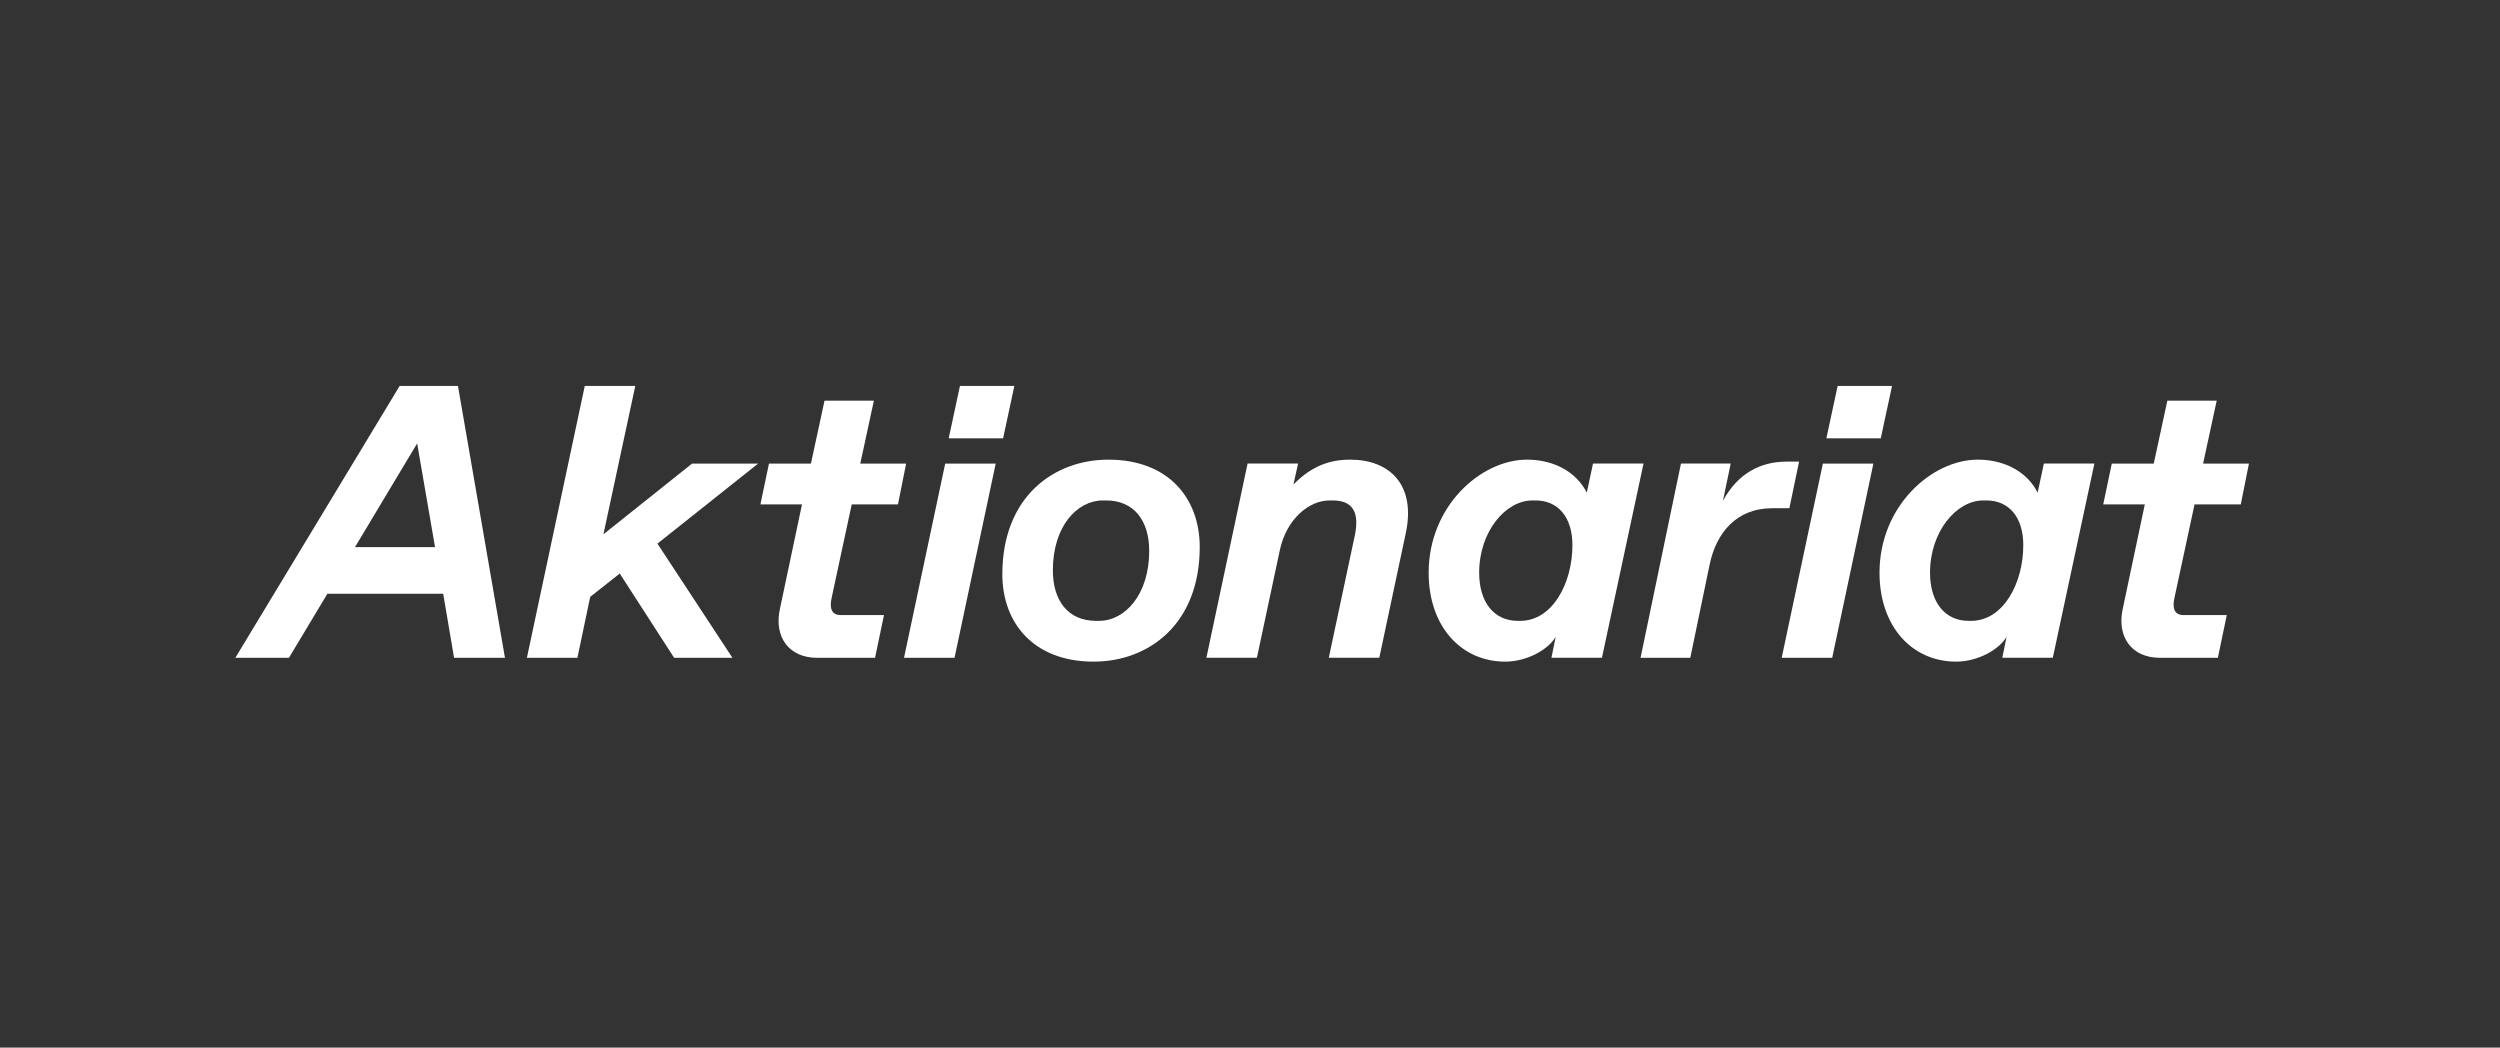
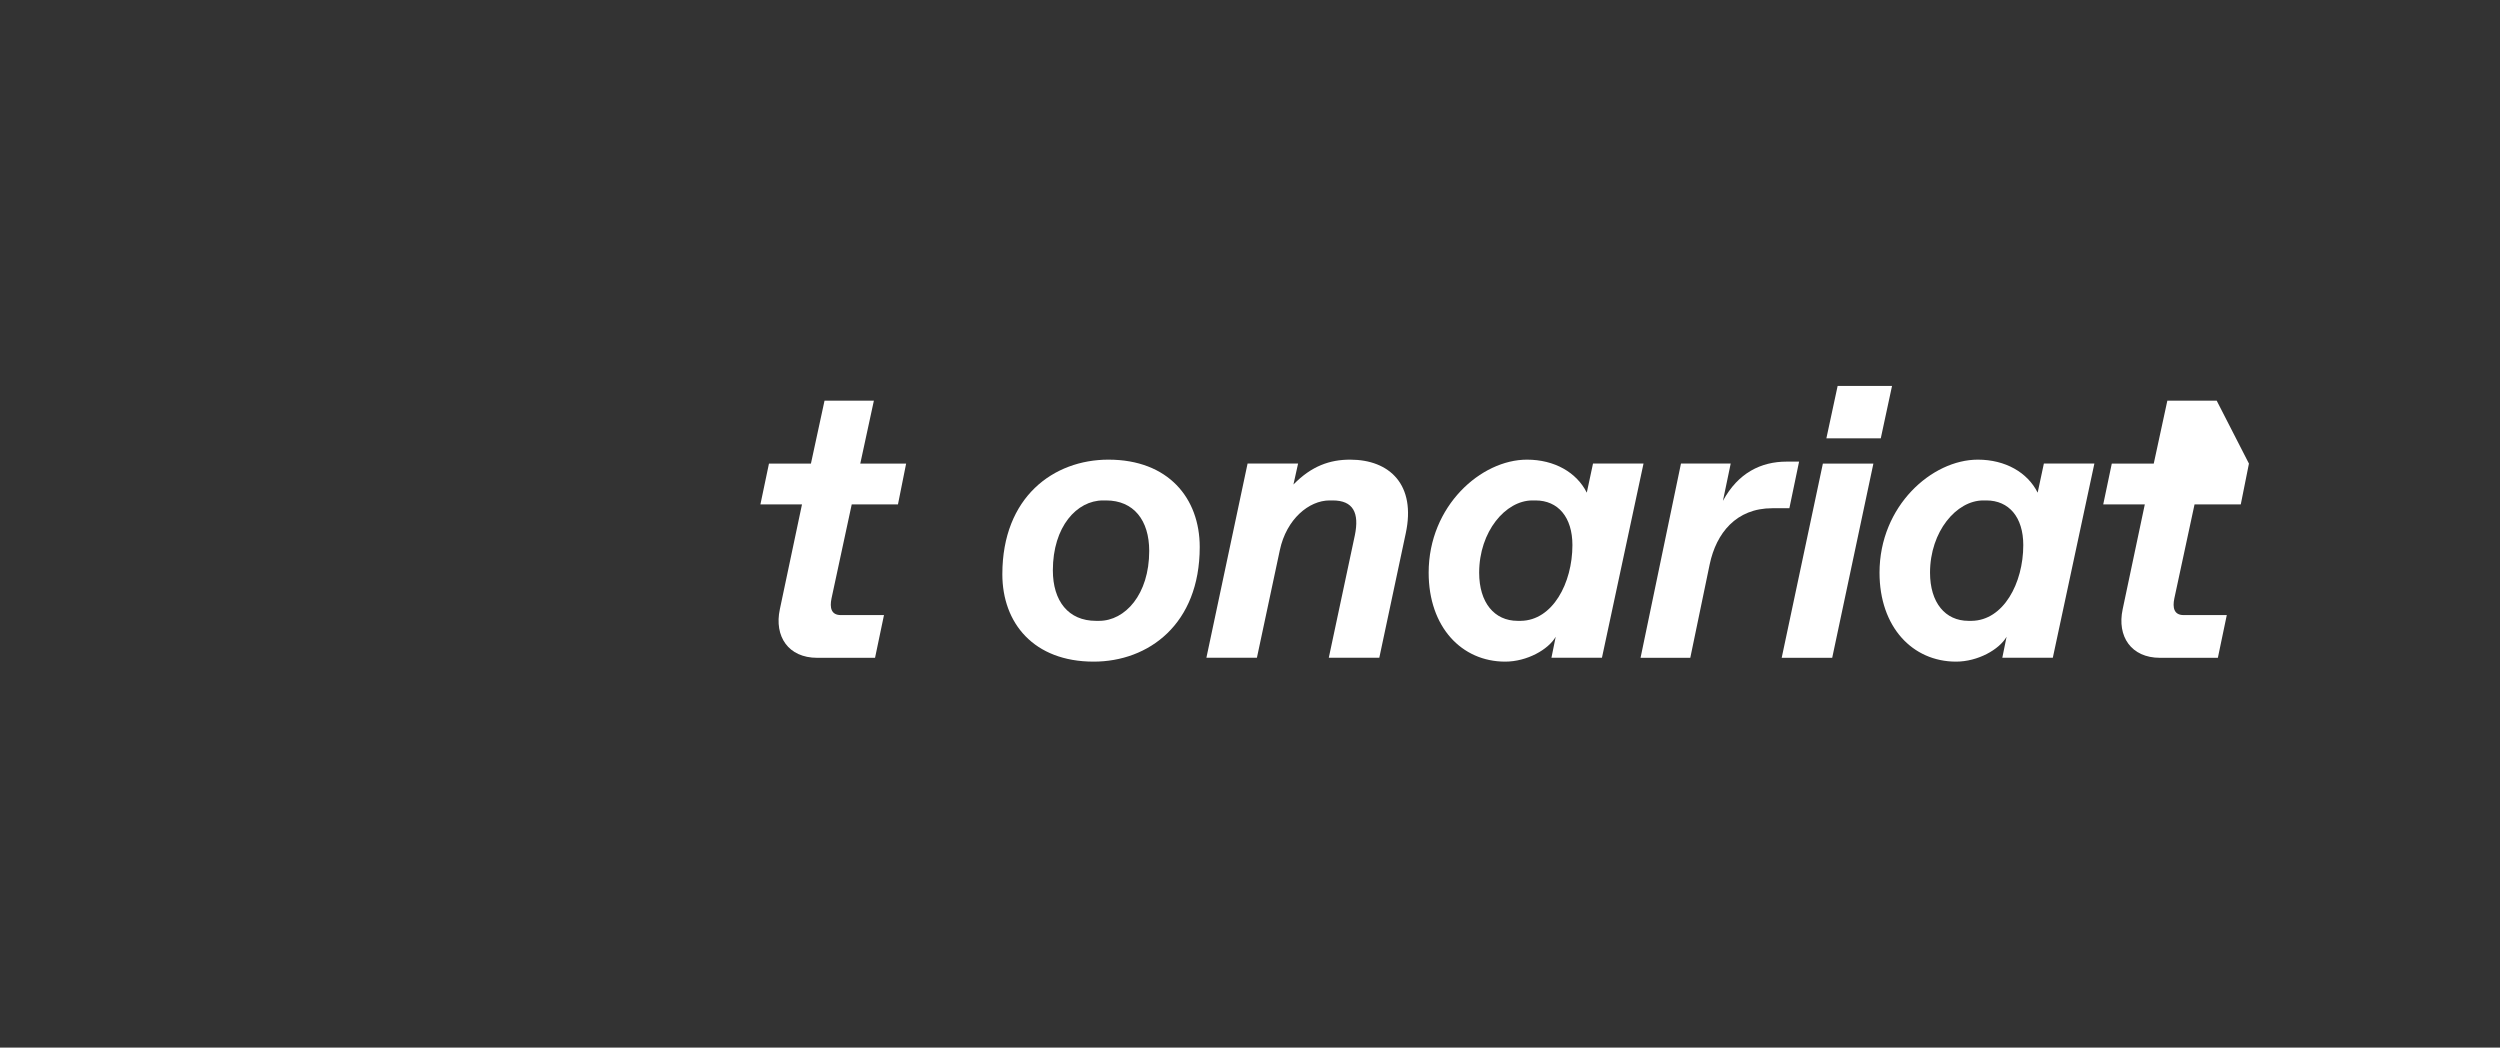
<svg xmlns="http://www.w3.org/2000/svg" width="10624" height="4452" viewBox="0 0 10624 4452" fill="none">
  <rect x="0" y="0" width="10624" height="4452" fill="#333333" stroke="none" />
-   <path d="M2145.91 2795.49L1946.12 1640H1698.45L1000 2795.49H1227.86L1391.33 2523.13H1883.38L1929.61 2795.49H2145.91ZM1772.75 1884.31L1848.71 2325.04H1508.56L1772.75 1884.31Z" fill="white" />
-   <path d="M2453.71 2795.49L2508.2 2536.34L2633.69 2437.29L2864.85 2795.49H3112.53L2793.85 2310.19L3221.51 1970.14H2940.81L2564.34 2270.57L2699.74 1640H2485.08L2239.06 2795.49H2453.71Z" fill="white" />
  <path d="M3718.58 2795.43L3756.56 2613.85H3573.28C3532 2613.85 3525.39 2582.49 3533.65 2542.87L3619.51 2143.4H3816L3850.67 1970.08H3655.84L3713.63 1702.66H3503.93L3446.13 1970.08H3267.81L3231.48 2143.4H3408.16L3314.04 2589.09C3289.28 2704.64 3350.37 2795.43 3472.55 2795.43H3718.58Z" fill="white" />
-   <path d="M4262.74 1862.84L4310.63 1640H4079.45L4031.57 1862.84H4262.74ZM4056.34 2795.49L4231.36 1970.14H4016.71L3841.69 2795.49H4056.34Z" fill="white" />
  <path d="M4647.59 2811.68C4880.4 2811.68 5098.36 2653.22 5098.36 2324.73C5098.36 2116.74 4964.61 1953.32 4710.33 1953.32C4477.52 1953.32 4259.56 2111.78 4259.56 2440.27C4259.56 2648.26 4393.31 2811.68 4647.59 2811.68ZM4657.49 2638.36C4540.26 2638.36 4474.21 2554.18 4474.21 2423.77C4474.21 2237.24 4576.59 2126.64 4687.21 2126.64H4700.42C4817.65 2126.64 4883.7 2210.83 4883.7 2341.23C4883.7 2526.11 4781.33 2638.36 4670.7 2638.36H4657.49Z" fill="white" />
  <path d="M5341.36 2795.17L5438.78 2337.93C5466.85 2205.87 5562.62 2126.64 5650.13 2126.64H5663.34C5750.85 2126.64 5777.27 2179.46 5757.46 2275.21L5646.82 2795.17H5861.48L5973.76 2266.95C6018.34 2060.61 5906.06 1953.32 5737.65 1953.32C5651.78 1953.32 5574.17 1979.73 5496.57 2058.96L5516.38 1969.83H5301.73L5126.7 2795.17H5341.36Z" fill="white" />
  <path d="M6396.49 2811.68C6488.96 2811.68 6579.77 2760.51 6611.14 2706.03L6592.98 2795.17H6807.63L6984.31 1969.83H6769.66L6743.24 2093.63C6700.3 2007.79 6606.19 1953.32 6488.96 1953.32C6294.12 1953.32 6071.21 2149.75 6071.21 2433.67C6071.21 2664.77 6211.56 2811.68 6396.49 2811.68ZM6449.32 2638.36C6350.25 2638.36 6285.86 2560.77 6285.86 2433.67C6285.86 2258.7 6398.14 2126.64 6512.07 2126.64H6525.28C6621.05 2126.64 6682.14 2197.62 6682.14 2316.47C6682.14 2478.24 6597.94 2636.71 6462.54 2638.36H6449.32Z" fill="white" />
  <path d="M7183.07 2795.3L7265.63 2397.48C7293.7 2265.42 7377.91 2159.78 7531.46 2159.78H7604.12L7645.4 1961.69H7592.56C7483.58 1961.69 7386.16 2009.56 7321.77 2128.41L7354.79 1969.95H7143.45L6971.72 2795.3H7183.07Z" fill="white" />
  <path d="M7992.51 1862.84L8040.39 1640H7809.23L7761.35 1862.84H7992.51ZM7786.12 2795.49L7961.14 1970.14H7746.48L7571.46 2795.49H7786.12Z" fill="white" />
  <path d="M8312.48 2811.68C8404.95 2811.68 8495.77 2760.51 8527.14 2706.03L8508.97 2795.17H8723.63L8900.3 1969.83H8685.65L8659.23 2093.63C8616.3 2007.79 8522.18 1953.32 8404.95 1953.32C8210.11 1953.32 7987.2 2149.75 7987.2 2433.67C7987.2 2664.77 8127.56 2811.68 8312.48 2811.68ZM8365.32 2638.36C8266.25 2638.36 8201.86 2560.77 8201.86 2433.67C8201.86 2258.7 8314.13 2126.64 8428.07 2126.64H8441.28C8537.04 2126.64 8598.14 2197.62 8598.14 2316.47C8598.14 2478.24 8513.92 2636.71 8378.54 2638.36H8365.32Z" fill="white" />
-   <path d="M9425.03 2795.43L9462.97 2613.85H9279.72C9238.43 2613.85 9231.83 2582.49 9240.09 2542.87L9325.95 2143.4H9522.42L9557.09 1970.08H9362.27L9420.09 1702.66H9210.36L9152.58 1970.08H8974.25L8937.92 2143.4H9114.6L9020.48 2589.09C8995.71 2704.64 9056.8 2795.43 9178.99 2795.43H9425.03Z" fill="white" />
+   <path d="M9425.03 2795.43L9462.97 2613.85H9279.72C9238.43 2613.85 9231.83 2582.49 9240.09 2542.87L9325.95 2143.4H9522.42L9557.09 1970.08L9420.09 1702.66H9210.36L9152.58 1970.08H8974.25L8937.92 2143.4H9114.6L9020.48 2589.09C8995.71 2704.64 9056.8 2795.43 9178.99 2795.43H9425.03Z" fill="white" />
</svg>